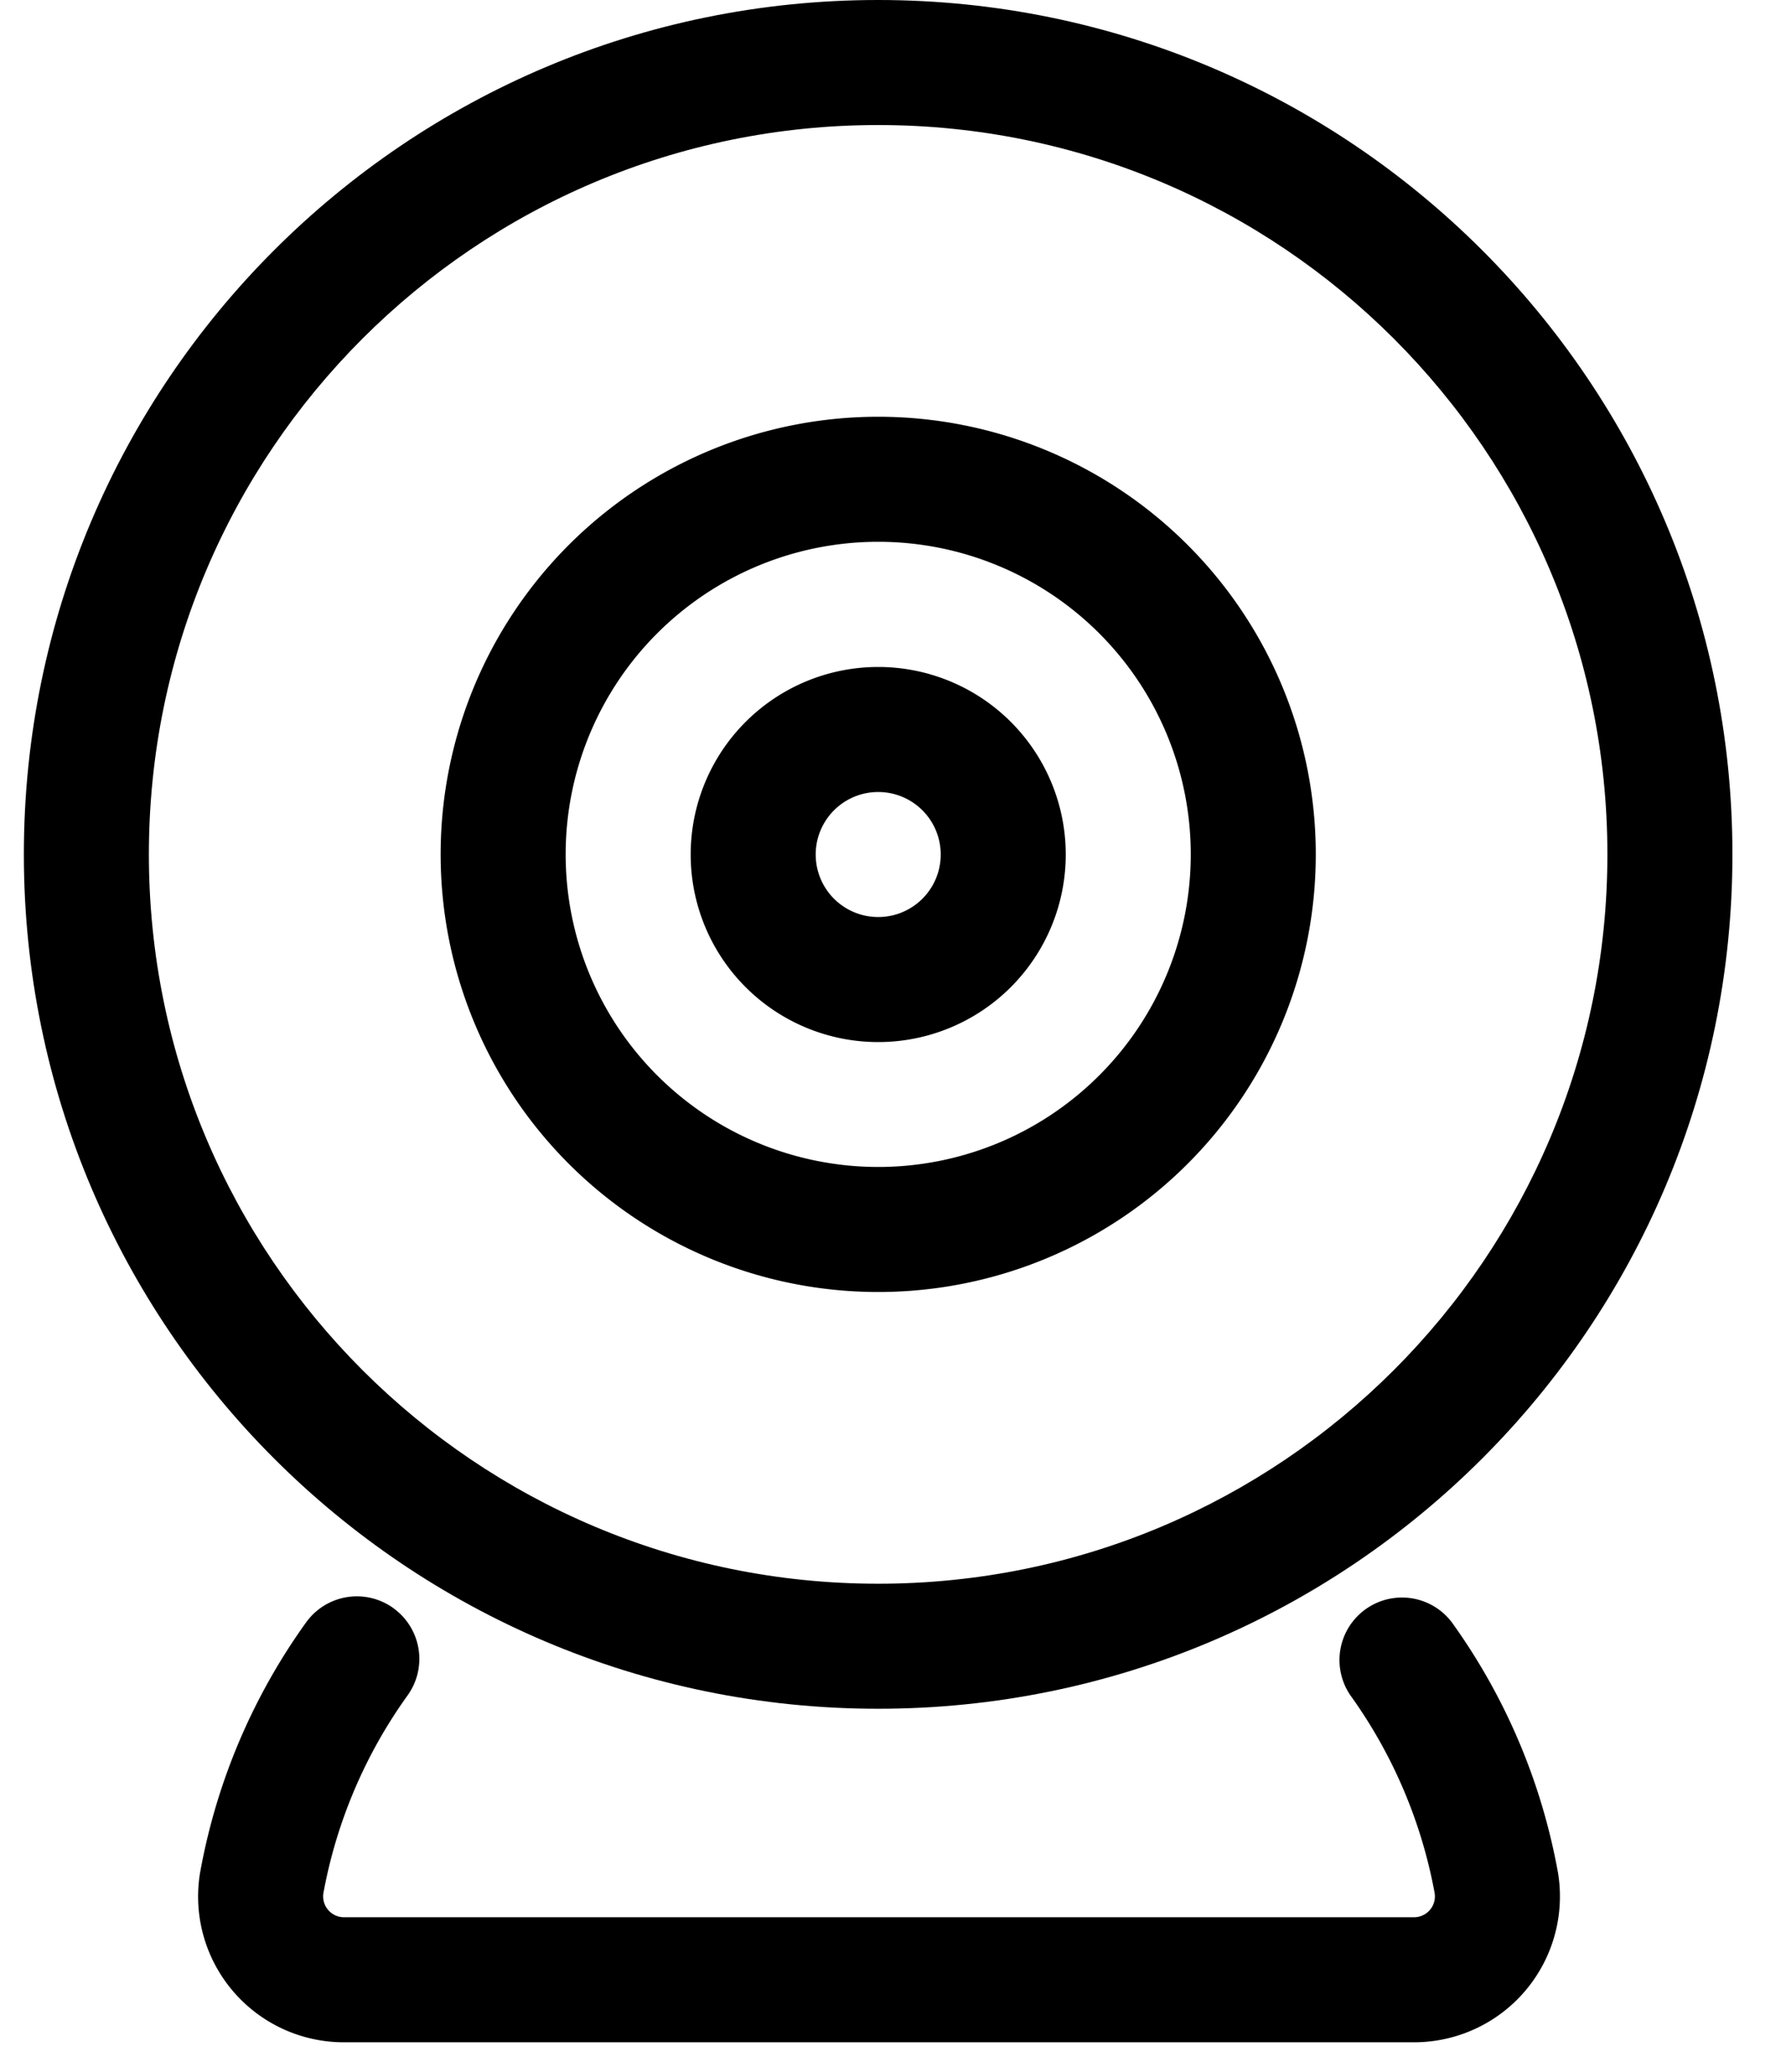
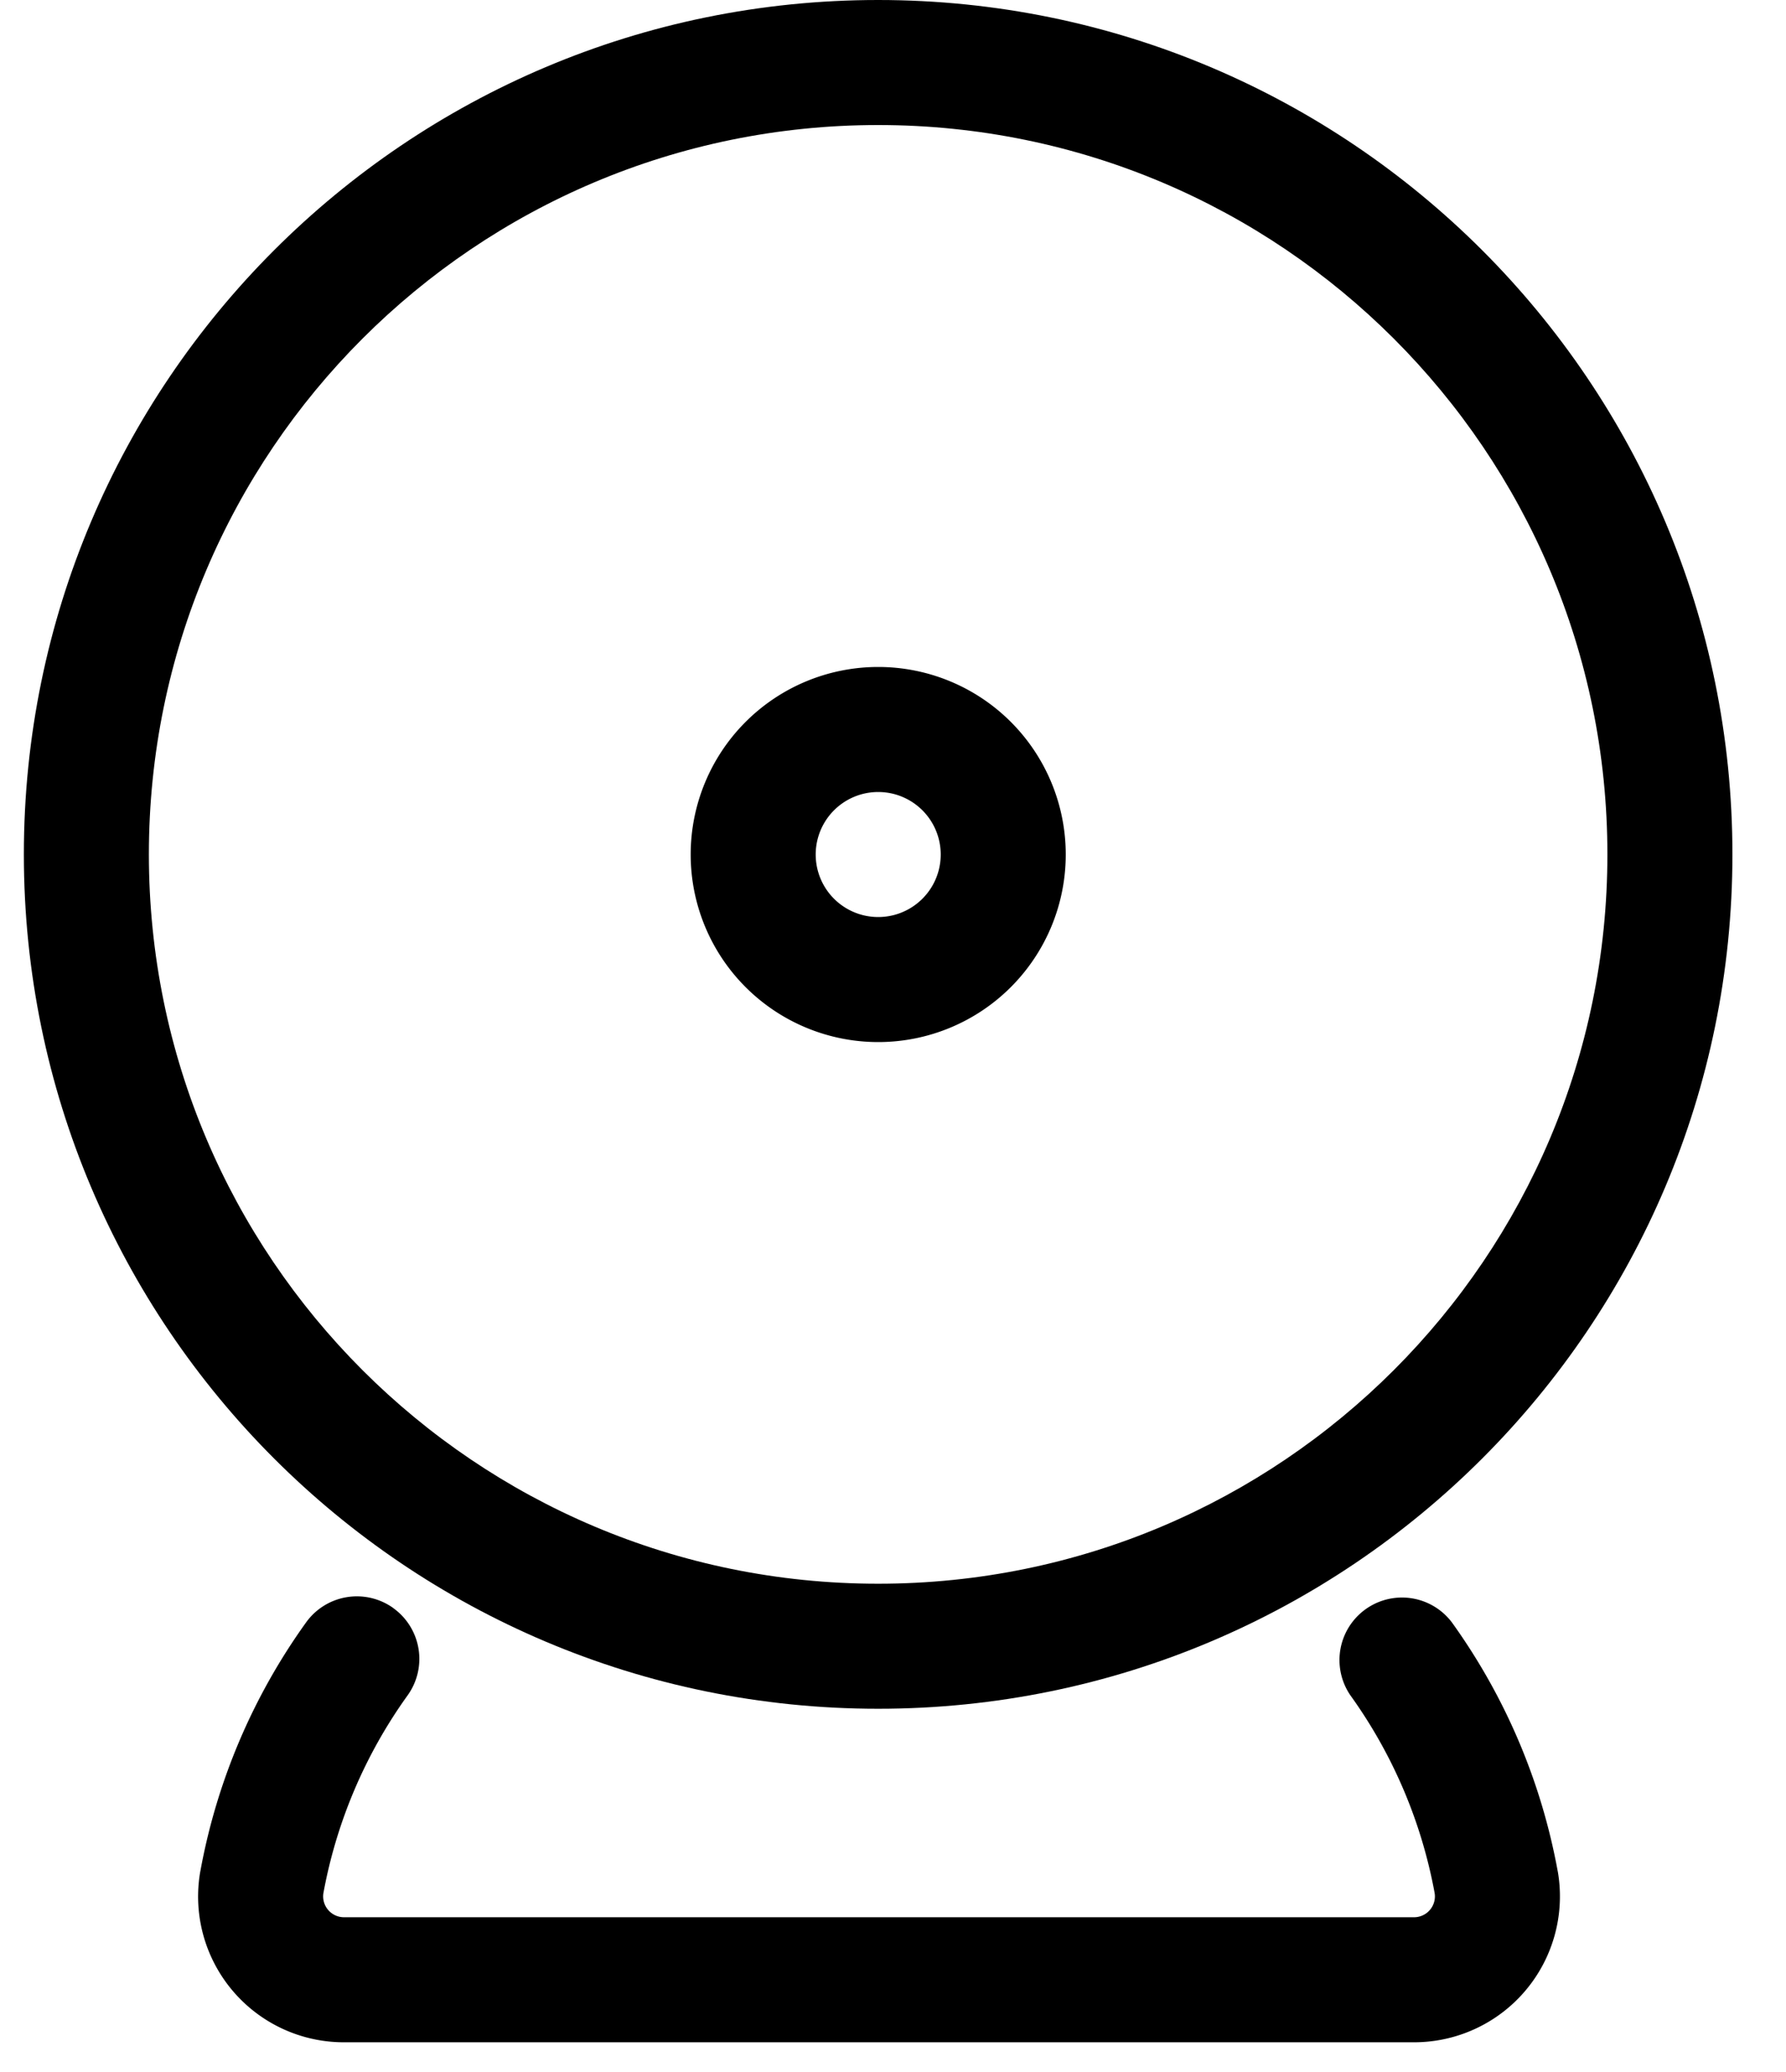
<svg xmlns="http://www.w3.org/2000/svg" width="25" height="29" viewBox="0 0 25 29" fill="none">
  <path fill-rule="evenodd" clip-rule="evenodd" d="M12.292 1.75c-5.638 0-10.208 4.57-10.208 10.208s4.57 10.208 10.208 10.208S22.5 17.596 22.5 11.958 17.93 1.75 12.292 1.75zM.334 11.958C.334 5.354 5.688 0 12.292 0S24.25 5.354 24.25 11.958s-5.354 11.958-11.958 11.958S.334 18.562.334 11.958z" fill="#000" />
-   <path fill-rule="evenodd" clip-rule="evenodd" d="M12.293 7.583a4.375 4.375 0 1 0 0 8.75 4.375 4.375 0 0 0 0-8.75zm-6.125 4.375a6.125 6.125 0 1 1 12.25 0 6.125 6.125 0 0 1-12.25 0z" fill="#000" />
  <path fill-rule="evenodd" clip-rule="evenodd" d="M12.293 11.085a.875.875 0 1 0 0 1.75.875.875 0 0 0 0-1.75zm-2.625.875a2.625 2.625 0 1 1 5.25 0 2.625 2.625 0 0 1-5.25 0zM5.506 22.508a.875.875 0 0 1 .2 1.22 6.866 6.866 0 0 0-1.179 2.768.292.292 0 0 0 .292.338h14.97a.292.292 0 0 0 .293-.337 6.866 6.866 0 0 0-1.179-2.768.875.875 0 0 1 1.42-1.022 8.615 8.615 0 0 1 1.481 3.48l.002.009a2.042 2.042 0 0 1-2.035 2.388H4.838a2.04 2.04 0 0 1-2.035-2.388l.002-.009a8.615 8.615 0 0 1 1.48-3.48.875.875 0 0 1 1.221-.2z" fill="#000" />
</svg>